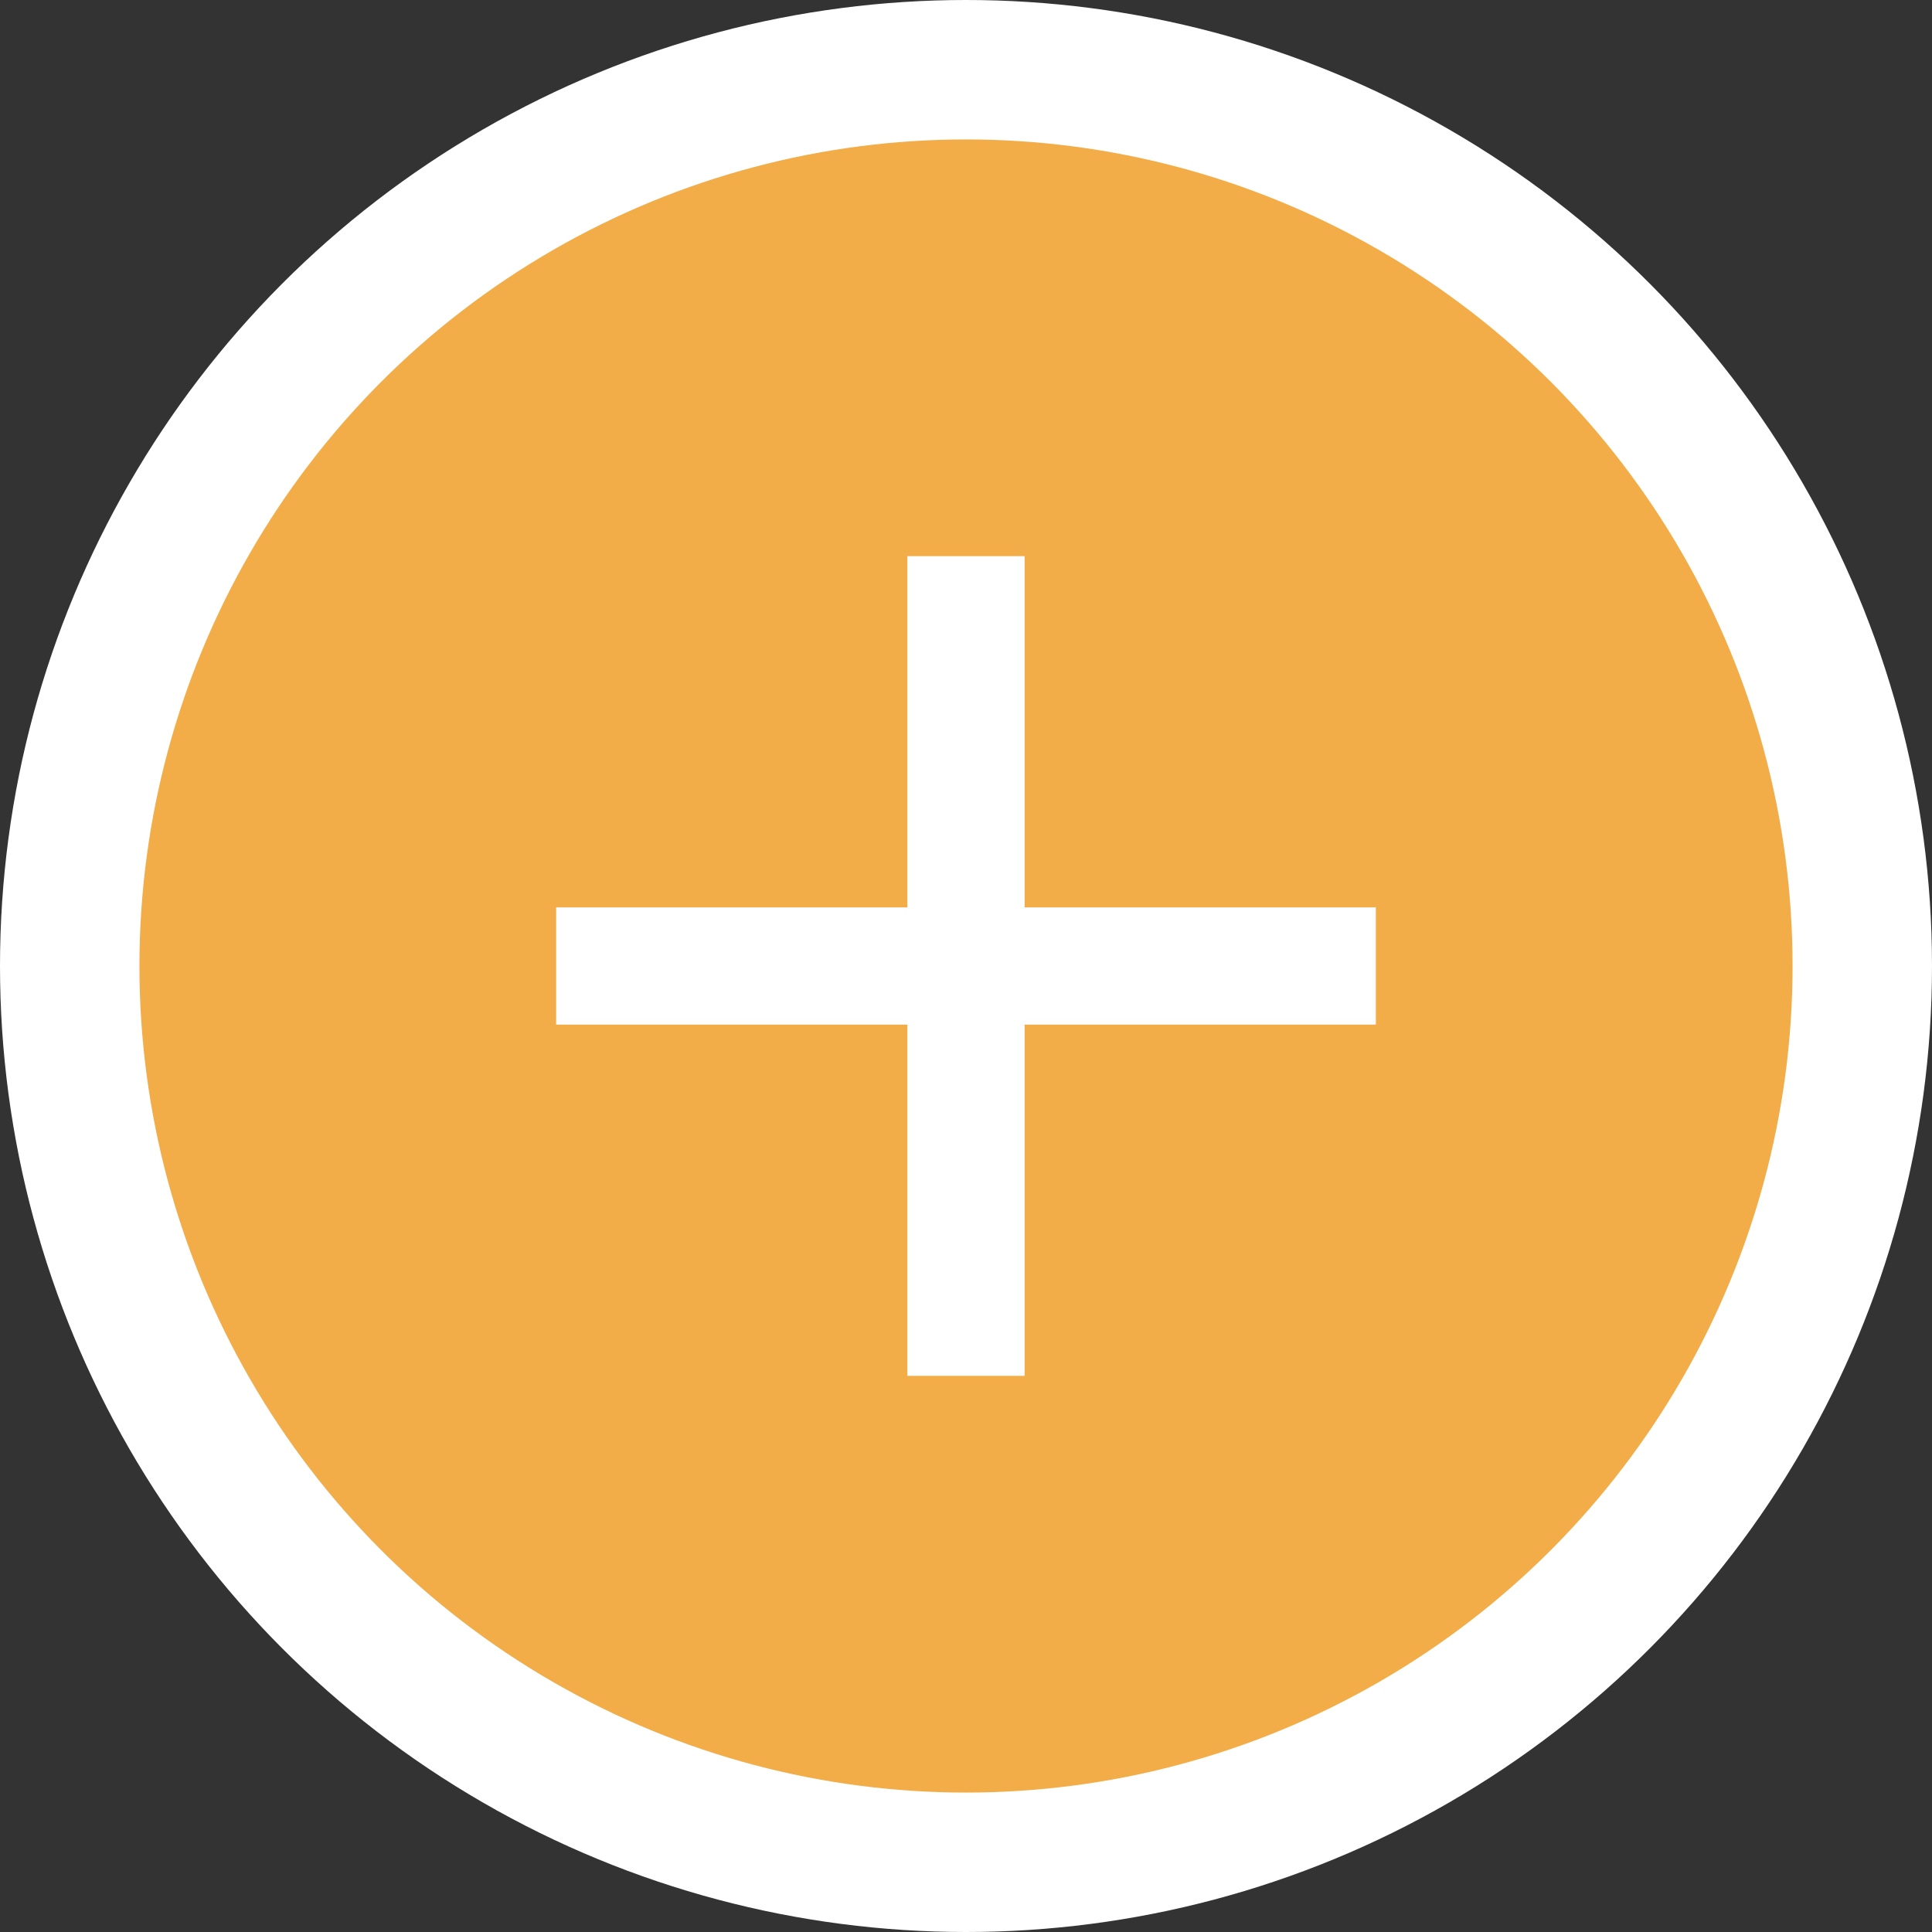
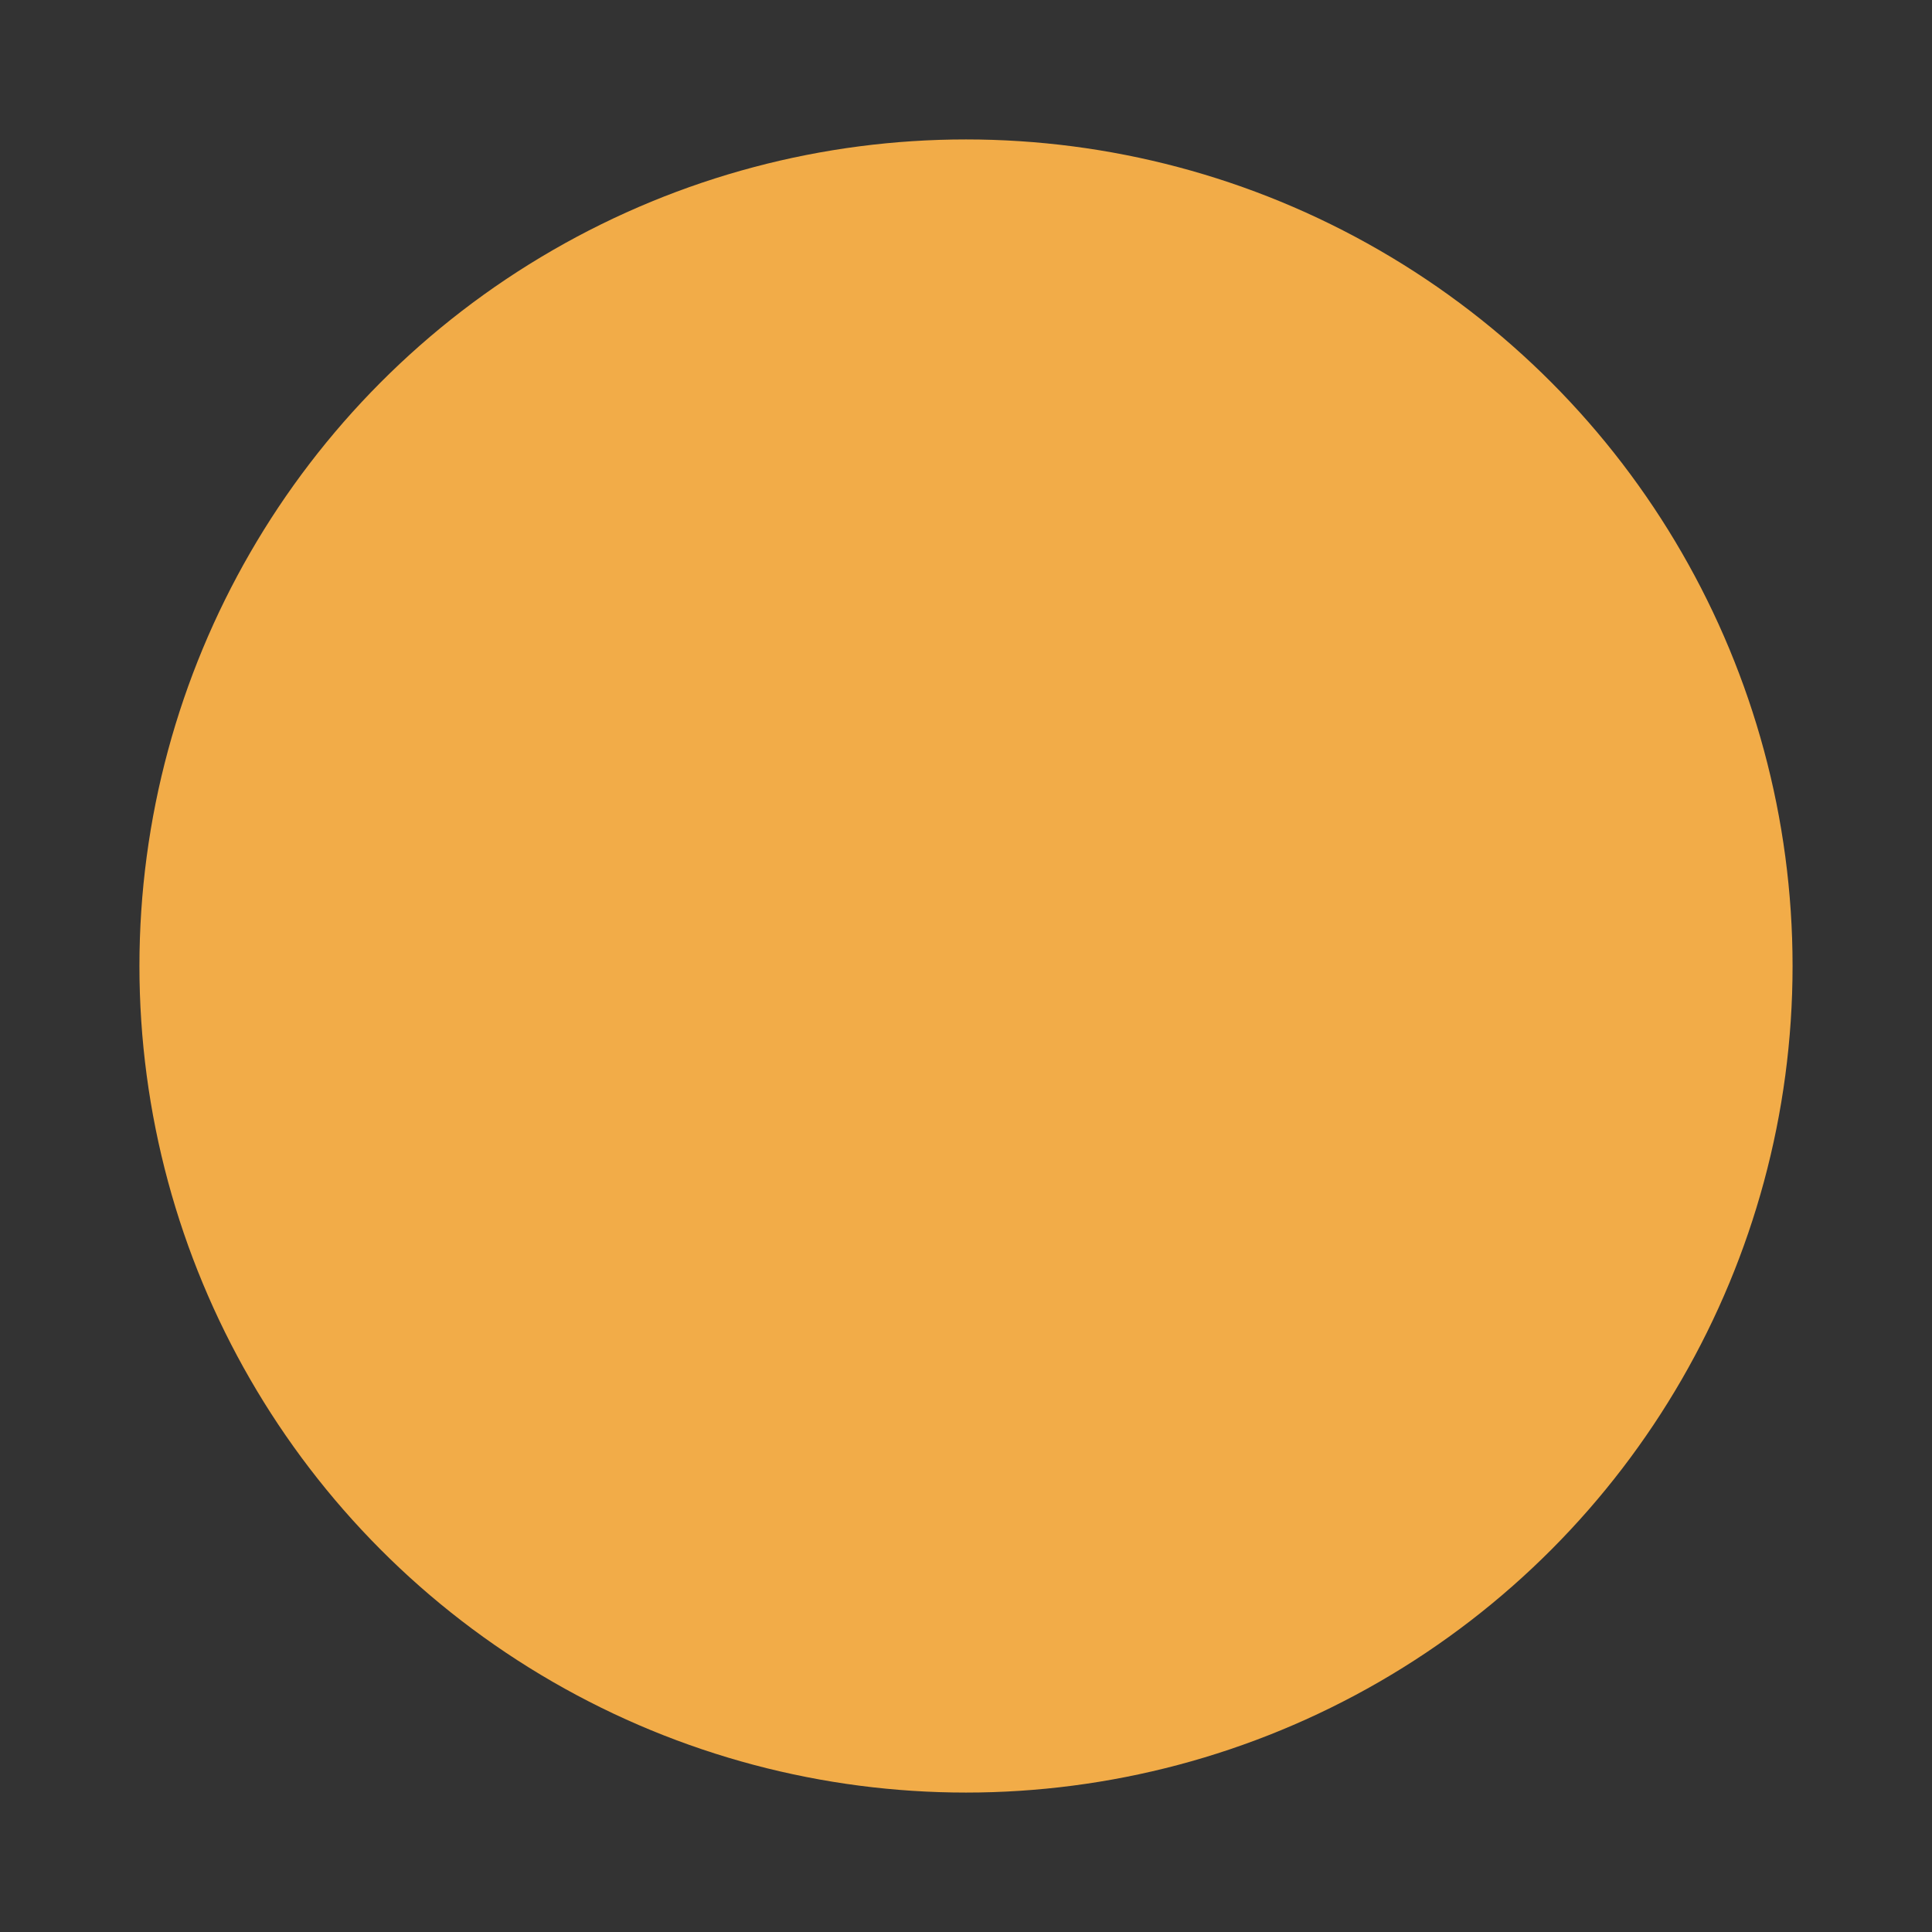
<svg xmlns="http://www.w3.org/2000/svg" id="MAIN_INFO681c74d77084b" data-name="MAIN INFO" viewBox="0 0 36.58 36.58" aria-hidden="true" width="36px" height="36px">
  <rect x="0" y="0" width="36.58" height="36.58" fill="#333333" stroke="none" />
  <defs>
    <linearGradient class="cerosgradient" data-cerosgradient="true" id="CerosGradient_id6fa8fd25b" gradientUnits="userSpaceOnUse" x1="50%" y1="100%" x2="50%" y2="0%">
      <stop offset="0%" stop-color="#d1d1d1" />
      <stop offset="100%" stop-color="#d1d1d1" />
    </linearGradient>
    <linearGradient />
    <style>
      .cls-1-681c74d77084b{
        fill: #fff;
      }

      .cls-2-681c74d77084b{
        fill: #f2ac48;
      }
    </style>
  </defs>
-   <circle class="cls-1-681c74d77084b" cx="18.29" cy="18.29" r="18.29" />
  <circle class="cls-2-681c74d77084b" cx="18.29" cy="18.29" r="15.65" />
-   <path class="cls-1-681c74d77084b" d="M19.4,19.4h6.65v-2.22h-6.65s0-6.65,0-6.65h-2.22v6.65s-6.65,0-6.65,0v2.22h6.65s0,6.65,0,6.65h2.22v-6.65Z" />
</svg>